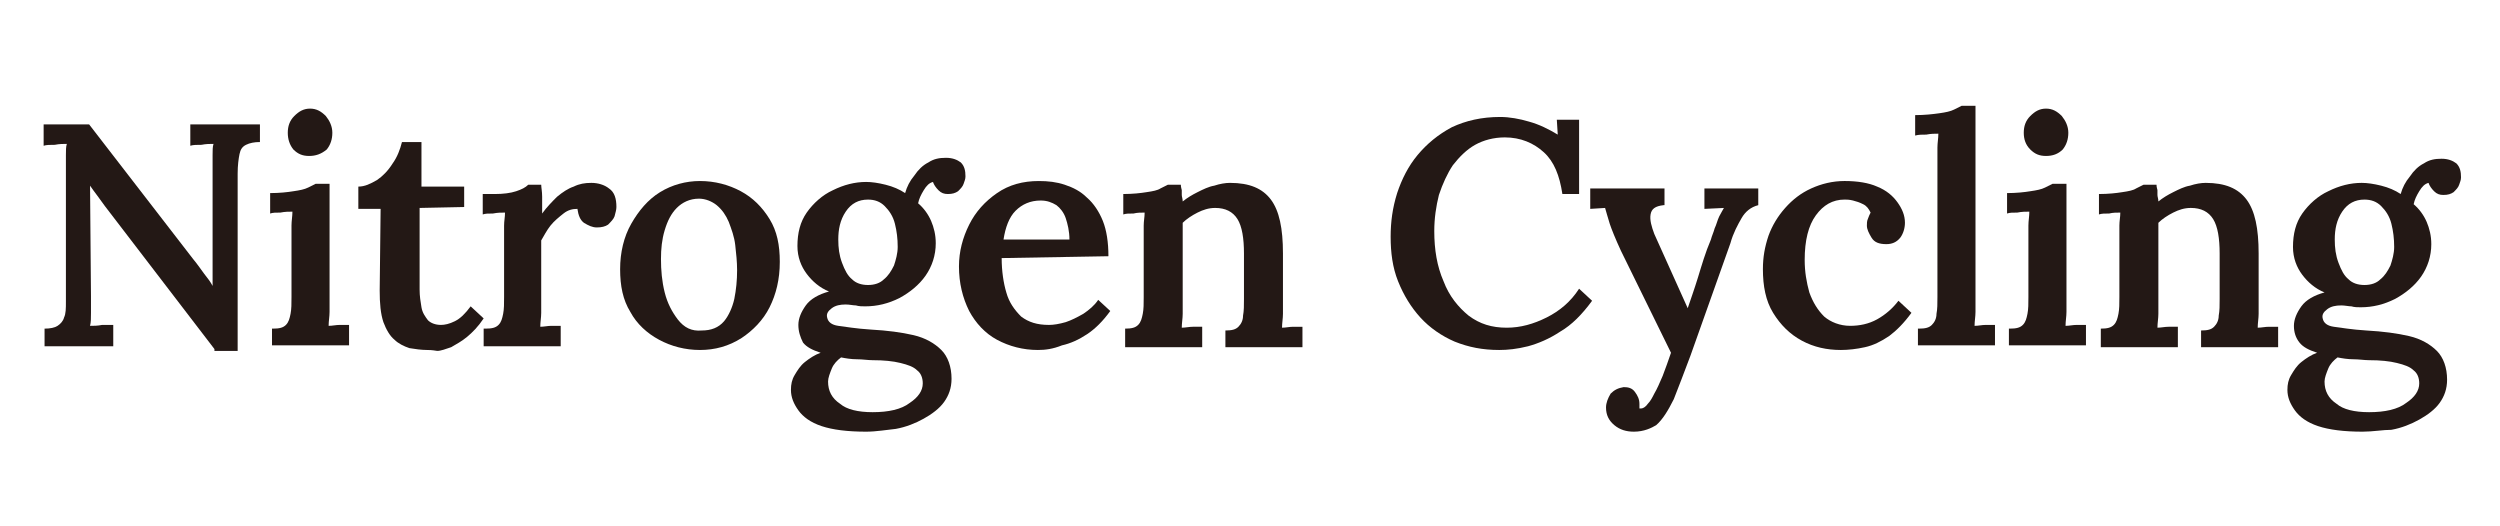
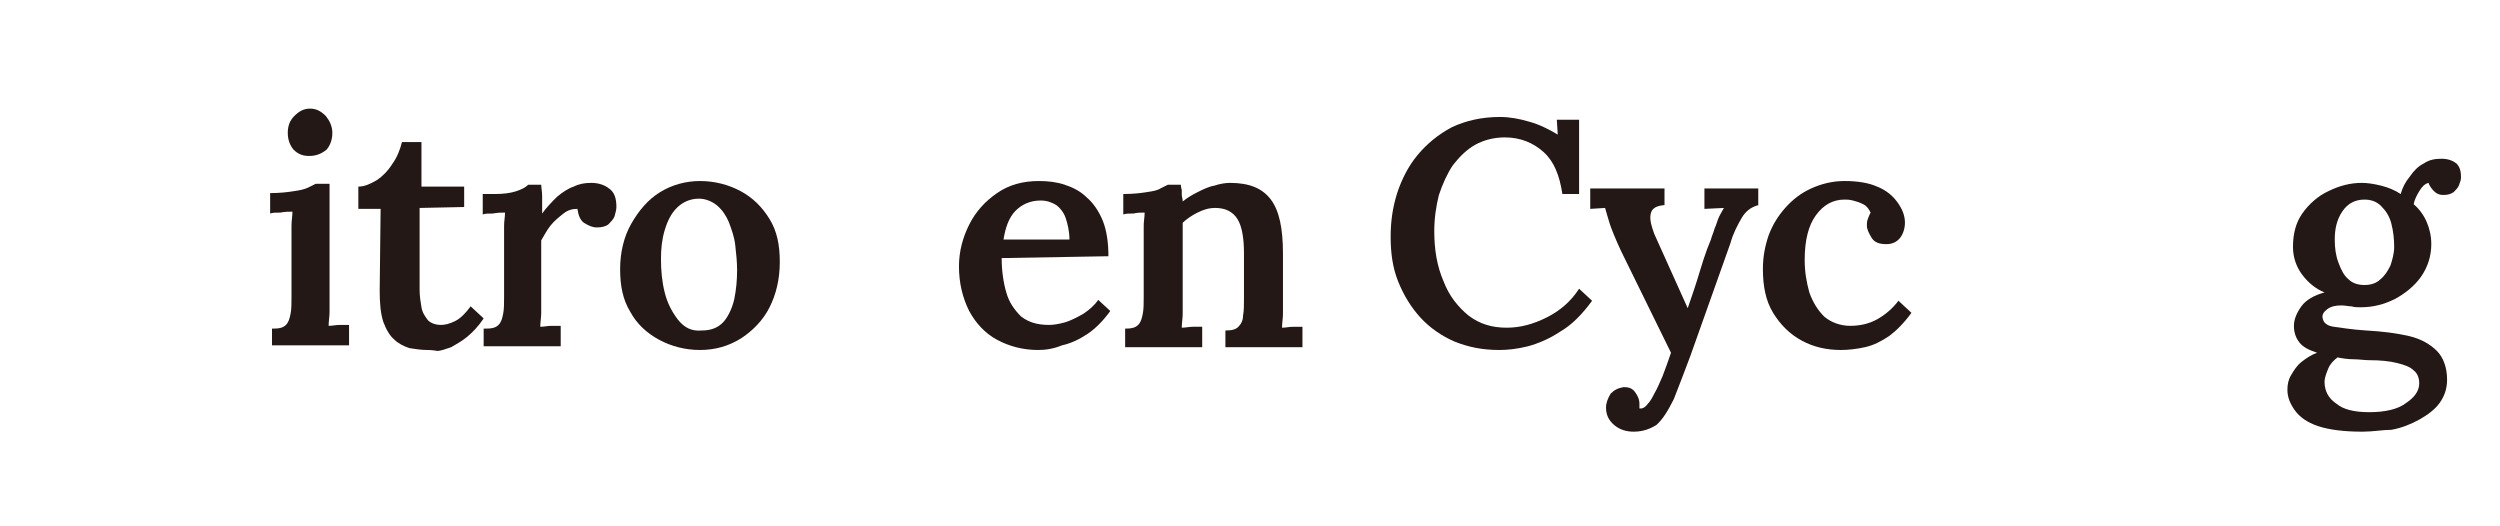
<svg xmlns="http://www.w3.org/2000/svg" version="1.1" id="图层_1" x="0px" y="0px" viewBox="0 0 269.3 56.7" style="enable-background:new 0 0 269.3 56.7;" xml:space="preserve">
  <style type="text/css">
	.st0{fill:#231815;}
</style>
  <g>
-     <path class="st0" d="M23.1,37.6L11.3,22.2c-0.3-0.4-0.5-0.7-0.8-1.1c-0.3-0.4-0.6-0.8-0.8-1.1h0l0.1,11.9c0,0.6,0,1.2,0,1.8   c0,0.6,0,1-0.1,1.4c0.4,0,0.8,0,1.3-0.1c0.5,0,0.9,0,1.2,0v2.3H4.8v-1.9c0.6,0,1.1-0.1,1.4-0.3c0.3-0.2,0.6-0.5,0.7-0.9   c0.2-0.4,0.2-1,0.2-1.7l0-14.2c0-0.5,0-1.1,0-1.6c0-0.5,0-0.9,0.1-1.2c-0.4,0-0.8,0-1.3,0.1c-0.5,0-0.9,0-1.2,0.1v-2.3h4.9   l11.2,14.5c0.5,0.6,0.9,1.2,1.2,1.6c0.4,0.5,0.7,0.9,0.9,1.3h0V18.3c0-0.6,0-1.1,0-1.6c0-0.5,0-0.9,0.1-1.2c-0.4,0-0.8,0-1.3,0.1   c-0.5,0-0.9,0-1.2,0.1v-2.3H28v1.9c-0.6,0-1.1,0.1-1.5,0.3c-0.4,0.2-0.6,0.5-0.7,1c-0.1,0.5-0.2,1.2-0.2,2.1l0,19.1H23.1z" />
    <path class="st0" d="M29.4,35.4c0.7,0,1.1-0.1,1.4-0.4c0.3-0.3,0.4-0.7,0.5-1.2c0.1-0.5,0.1-1.1,0.1-1.8v-6.4c0-0.4,0-0.8,0-1.3   c0-0.5,0.1-1,0.1-1.5c-0.4,0-0.8,0-1.3,0.1c-0.5,0-0.8,0-1.1,0.1v-2.2c1,0,1.9-0.1,2.5-0.2c0.7-0.1,1.2-0.2,1.6-0.4   c0.4-0.2,0.6-0.3,0.8-0.4h1.5v12.5c0,0.4,0,0.8,0,1.3c0,0.5-0.1,1-0.1,1.5c0.4,0,0.8-0.1,1.2-0.1c0.4,0,0.8,0,1,0v2.2h-8.3V35.4z    M33.3,16.8c-0.7,0-1.2-0.2-1.7-0.7C31.2,15.6,31,15,31,14.3c0-0.7,0.2-1.3,0.7-1.8c0.5-0.5,1-0.8,1.7-0.8c0.7,0,1.2,0.3,1.7,0.8   c0.4,0.5,0.7,1.1,0.7,1.8c0,0.7-0.2,1.3-0.6,1.8C34.6,16.6,34,16.8,33.3,16.8z" />
    <path class="st0" d="M46,37.7c-0.6,0-1.3-0.1-1.9-0.2c-0.6-0.2-1.2-0.5-1.6-0.9c-0.5-0.4-0.9-1.1-1.2-1.9c-0.3-0.9-0.4-2-0.4-3.4   l0.1-8.8l-2.4,0v-2.4c0.7,0,1.3-0.3,2-0.7c0.6-0.4,1.2-1,1.7-1.8c0.5-0.7,0.8-1.5,1-2.3h2.1l0,4.8H50v2.2l-4.8,0.1l0,8.8   c0,0.7,0.1,1.3,0.2,1.9c0.1,0.6,0.4,1,0.7,1.4c0.3,0.3,0.8,0.5,1.4,0.5c0.4,0,0.9-0.1,1.5-0.4c0.6-0.3,1.1-0.8,1.7-1.6l1.4,1.3   c-0.6,0.9-1.2,1.5-1.8,2c-0.6,0.5-1.2,0.8-1.7,1.1c-0.6,0.2-1.1,0.4-1.5,0.4C46.5,37.7,46.2,37.7,46,37.7z" />
    <path class="st0" d="M52.3,35.4c0.7,0,1.1-0.1,1.4-0.4c0.3-0.3,0.4-0.7,0.5-1.2c0.1-0.5,0.1-1.1,0.1-1.8v-6.4c0-0.4,0-0.8,0-1.3   c0-0.5,0.1-0.9,0.1-1.4c-0.4,0-0.8,0-1.3,0.1c-0.5,0-0.8,0-1.1,0.1v-2.2h1.3c0.9,0,1.7-0.1,2.3-0.3c0.6-0.2,1-0.4,1.3-0.7h1.4   c0,0.3,0.1,0.7,0.1,1.3c0,0.6,0,1.2,0,1.8c0.5-0.7,1.1-1.3,1.6-1.8c0.6-0.5,1.2-0.9,1.8-1.1c0.6-0.3,1.2-0.4,1.9-0.4   c0.7,0,1.4,0.2,1.9,0.6c0.6,0.4,0.8,1.1,0.8,2c0,0.3-0.1,0.6-0.2,1c-0.1,0.3-0.4,0.6-0.7,0.9c-0.3,0.2-0.7,0.3-1.2,0.3   c-0.5,0-0.9-0.2-1.4-0.5c-0.4-0.3-0.6-0.8-0.7-1.5c-0.5,0-1,0.1-1.5,0.5c-0.5,0.4-1,0.8-1.4,1.3c-0.4,0.5-0.7,1.1-1,1.6l0,6.5   c0,0.4,0,0.8,0,1.3c0,0.5-0.1,1-0.1,1.5c0.4,0,0.8-0.1,1.2-0.1c0.4,0,0.8,0,1,0v2.2h-8.3V35.4z" />
    <path class="st0" d="M75.4,37.7c-1.6,0-3.1-0.4-4.4-1.1c-1.3-0.7-2.4-1.7-3.1-3c-0.8-1.3-1.1-2.8-1.1-4.6c0-1.8,0.4-3.5,1.2-4.9   c0.8-1.4,1.8-2.6,3.1-3.4c1.3-0.8,2.8-1.2,4.3-1.2c1.6,0,3.1,0.4,4.4,1.1c1.3,0.7,2.3,1.7,3.1,3c0.8,1.3,1.1,2.8,1.1,4.6   c0,1.9-0.4,3.5-1.1,4.9c-0.7,1.4-1.8,2.5-3,3.3C78.5,37.3,77,37.7,75.4,37.7z M75.6,35.6c1,0,1.8-0.3,2.4-1   c0.5-0.6,0.9-1.5,1.1-2.4c0.2-1,0.3-2,0.3-3.1c0-0.9-0.1-1.8-0.2-2.7c-0.1-0.9-0.4-1.7-0.7-2.5c-0.3-0.7-0.7-1.3-1.3-1.8   c-0.5-0.4-1.2-0.7-1.9-0.7c-1,0-1.8,0.4-2.4,1c-0.6,0.6-1,1.4-1.3,2.4c-0.3,1-0.4,2-0.4,3.1c0,1.2,0.1,2.4,0.4,3.6   c0.3,1.2,0.8,2.1,1.4,2.9C73.7,35.3,74.5,35.7,75.6,35.6z" />
-     <path class="st0" d="M93.3,46.5c-2,0-3.6-0.2-4.8-0.6c-1.2-0.4-2-1-2.5-1.7c-0.5-0.7-0.8-1.4-0.8-2.2c0-0.6,0.1-1.1,0.4-1.6   c0.3-0.5,0.6-1,1.1-1.4c0.5-0.4,1.1-0.8,1.7-1c-0.9-0.3-1.5-0.6-1.9-1.1C86.2,36.3,86,35.7,86,35c0-0.7,0.3-1.4,0.8-2.1   c0.5-0.7,1.4-1.2,2.5-1.5c-1-0.4-1.8-1.1-2.4-1.9c-0.6-0.8-1-1.8-1-3c0-1.4,0.3-2.6,1-3.6c0.7-1,1.7-1.9,2.8-2.4   c1.2-0.6,2.4-0.9,3.6-0.9c0.6,0,1.3,0.1,2.1,0.3c0.8,0.2,1.5,0.5,2.1,0.9c0.2-0.7,0.5-1.3,1-1.9c0.4-0.6,0.9-1.1,1.5-1.4   c0.6-0.4,1.2-0.5,1.9-0.5c0.7,0,1.2,0.2,1.6,0.5c0.4,0.4,0.5,0.9,0.5,1.5c0,0.3-0.1,0.5-0.2,0.8c-0.1,0.3-0.3,0.5-0.6,0.8   c-0.3,0.2-0.6,0.3-1.1,0.3c-0.4,0-0.7-0.1-1-0.4c-0.3-0.3-0.5-0.6-0.6-0.9c-0.4,0.1-0.7,0.4-1,0.9c-0.3,0.5-0.5,0.9-0.6,1.4   c0.6,0.5,1.1,1.2,1.4,1.9c0.3,0.7,0.5,1.5,0.5,2.4c0,1.3-0.4,2.5-1.1,3.5c-0.7,1-1.7,1.8-2.8,2.4c-1.2,0.6-2.4,0.9-3.7,0.9   c-0.3,0-0.7,0-1-0.1c-0.3,0-0.7-0.1-1.1-0.1c-0.6,0-1.1,0.1-1.5,0.4c-0.4,0.3-0.6,0.6-0.5,1c0.1,0.5,0.5,0.8,1.2,0.9   c0.8,0.1,1.9,0.3,3.5,0.4c1.8,0.1,3.3,0.3,4.6,0.6c1.3,0.3,2.3,0.9,3,1.6c0.7,0.7,1.1,1.8,1.1,3.1c0,1-0.3,1.8-0.8,2.5   c-0.5,0.7-1.3,1.3-2.2,1.8c-0.9,0.5-1.9,0.9-3,1.1C95.5,46.3,94.4,46.5,93.3,46.5z M94,44.4c1.7,0,3.1-0.3,4-1   c0.9-0.6,1.4-1.3,1.4-2.1c0-0.6-0.2-1.1-0.6-1.4c-0.4-0.4-1-0.6-1.8-0.8c-0.8-0.2-1.8-0.3-3-0.3c-0.5,0-1.1-0.1-1.7-0.1   c-0.6,0-1.2-0.1-1.7-0.2c-0.4,0.3-0.8,0.7-1,1.2c-0.2,0.5-0.4,1-0.4,1.4c0,1,0.4,1.8,1.3,2.4C91.2,44.1,92.4,44.4,94,44.4z    M93.5,30.7c0.7,0,1.3-0.2,1.7-0.6c0.5-0.4,0.8-0.9,1.1-1.5c0.2-0.6,0.4-1.3,0.4-2c0-0.9-0.1-1.7-0.3-2.5c-0.2-0.8-0.6-1.4-1.1-1.9   c-0.5-0.5-1.1-0.7-1.8-0.7c-1,0-1.8,0.4-2.4,1.3c-0.6,0.9-0.8,1.9-0.8,3c0,0.9,0.1,1.7,0.4,2.5c0.3,0.8,0.6,1.4,1.1,1.8   C92.2,30.5,92.8,30.7,93.5,30.7z" />
    <path class="st0" d="M111.8,37.7c-1.6,0-3.1-0.4-4.4-1.1c-1.3-0.7-2.3-1.8-3-3.1c-0.7-1.4-1.1-3-1.1-4.8c0-1.6,0.4-3.1,1.1-4.5   c0.7-1.4,1.7-2.5,3-3.4c1.3-0.9,2.8-1.3,4.5-1.3c1,0,1.9,0.1,2.8,0.4c0.9,0.3,1.7,0.7,2.4,1.4c0.7,0.6,1.3,1.5,1.7,2.5   c0.4,1,0.6,2.3,0.6,3.8l-11.5,0.2c0,1.4,0.2,2.7,0.5,3.7c0.3,1.1,0.9,1.9,1.6,2.6c0.8,0.6,1.7,0.9,3,0.9c0.5,0,1.1-0.1,1.8-0.3   c0.6-0.2,1.2-0.5,1.9-0.9c0.6-0.4,1.2-0.9,1.6-1.5l1.3,1.2c-0.8,1.1-1.6,1.9-2.5,2.5c-0.9,0.6-1.8,1-2.7,1.2   C113.4,37.6,112.6,37.7,111.8,37.7z M108.1,25.8h7.1c0-0.9-0.2-1.7-0.4-2.3c-0.2-0.6-0.6-1.1-1-1.4c-0.5-0.3-1-0.5-1.7-0.5   c-1.1,0-2,0.4-2.7,1.1C108.7,23.4,108.3,24.5,108.1,25.8z" />
    <path class="st0" d="M121.2,37.2v-1.8c0.7,0,1.1-0.1,1.4-0.4c0.3-0.3,0.4-0.7,0.5-1.2c0.1-0.5,0.1-1.1,0.1-1.8v-6.4   c0-0.4,0-0.8,0-1.3c0-0.5,0.1-0.9,0.1-1.4c-0.4,0-0.8,0-1.2,0.1c-0.5,0-0.8,0-1.1,0.1v-2.2c1,0,1.9-0.1,2.5-0.2   c0.7-0.1,1.2-0.2,1.5-0.4c0.4-0.2,0.6-0.3,0.8-0.4h1.4c0,0.3,0.1,0.5,0.1,0.6c0,0.2,0,0.3,0,0.5c0,0.2,0.1,0.4,0.1,0.7   c0.5-0.4,1-0.7,1.6-1c0.6-0.3,1.2-0.6,1.8-0.7c0.6-0.2,1.2-0.3,1.7-0.3c2.1,0,3.5,0.6,4.4,1.8c0.9,1.2,1.3,3.1,1.3,5.8v5.2   c0,0.4,0,0.8,0,1.3c0,0.5-0.1,1-0.1,1.5c0.4,0,0.8-0.1,1.2-0.1c0.4,0,0.8,0,1,0v2.2h-8.3v-1.8c0.7,0,1.1-0.1,1.4-0.4   c0.3-0.3,0.5-0.7,0.5-1.2c0.1-0.5,0.1-1.1,0.1-1.8l0-4.9c0-1.6-0.2-2.9-0.7-3.7c-0.5-0.8-1.3-1.2-2.4-1.2c-0.7,0-1.3,0.2-1.9,0.5   c-0.6,0.3-1.2,0.7-1.6,1.1c0,0.3,0,0.6,0,0.9c0,0.3,0,0.6,0,0.9l0,6.7c0,0.4,0,0.8,0,1.3c0,0.5-0.1,1-0.1,1.5   c0.4,0,0.8-0.1,1.2-0.1c0.4,0,0.8,0,1,0v2.2H121.2z" />
    <path class="st0" d="M168.3,20.9c-0.3-2-0.9-3.5-2-4.5c-1.1-1-2.5-1.6-4.2-1.6c-1.2,0-2.3,0.3-3.2,0.8c-0.9,0.5-1.7,1.3-2.4,2.2   c-0.6,0.9-1.1,2-1.5,3.2c-0.3,1.2-0.5,2.5-0.5,3.9c0,2,0.3,3.8,1,5.4c0.6,1.6,1.6,2.8,2.7,3.7c1.2,0.9,2.5,1.3,4.1,1.3   c1.5,0,2.9-0.4,4.3-1.1c1.4-0.7,2.6-1.7,3.5-3.1l1.4,1.3c-1.1,1.5-2.2,2.6-3.4,3.3c-1.2,0.8-2.4,1.3-3.5,1.6   c-1.2,0.3-2.2,0.4-3.1,0.4c-1.8,0-3.3-0.3-4.8-0.9c-1.4-0.6-2.7-1.5-3.7-2.6c-1-1.1-1.8-2.4-2.4-3.9c-0.6-1.5-0.8-3.1-0.8-4.8   c0-1.6,0.2-3.1,0.7-4.7c0.5-1.5,1.2-2.9,2.2-4.1c1-1.2,2.2-2.2,3.7-3c1.5-0.7,3.2-1.1,5.2-1.1c1,0,2.1,0.2,3.1,0.5   c1.1,0.3,2.1,0.8,3.1,1.4l-0.1-1.6h2.4v8H168.3z" />
    <path class="st0" d="M176,46.5c-0.8,0-1.5-0.2-2.1-0.7c-0.6-0.5-0.9-1.1-0.9-1.9c0-0.5,0.2-1,0.5-1.5c0.4-0.4,0.8-0.6,1.4-0.7   c0.5,0,0.9,0.1,1.2,0.5c0.3,0.4,0.5,0.8,0.5,1.3c0,0.1,0,0.1,0,0.2c0,0.1,0,0.2,0,0.3c0,0,0.1,0,0.2,0c0.2,0,0.5-0.2,0.7-0.5   c0.3-0.3,0.5-0.7,0.7-1.1c0.3-0.5,0.6-1.2,0.9-1.9c0.3-0.8,0.6-1.6,0.9-2.5l-5.4-11c-0.6-1.3-1-2.3-1.2-2.9   c-0.2-0.7-0.4-1.3-0.5-1.7l-1.6,0.1v-2.2h8v1.8h-0.1c-0.9,0.1-1.3,0.4-1.4,1c-0.1,0.6,0.1,1.3,0.4,2.1l3.6,8c0.3-0.9,0.7-2,1.1-3.3   c0.4-1.3,0.8-2.7,1.4-4.1c0.1-0.4,0.3-0.8,0.4-1.2c0.2-0.4,0.3-0.9,0.5-1.3c0.2-0.4,0.4-0.7,0.5-0.9l-2.1,0.1v-2.2h5.8v1.8   c-0.8,0.2-1.4,0.7-1.8,1.4c-0.4,0.7-0.9,1.6-1.2,2.7l-4.3,12.1c-0.7,1.9-1.3,3.4-1.8,4.7c-0.6,1.2-1.2,2.2-1.9,2.8   C177.9,46.1,177.1,46.5,176,46.5z" />
    <path class="st0" d="M198.3,37.7c-1.5,0-2.9-0.3-4.2-1c-1.3-0.7-2.3-1.7-3.1-3c-0.8-1.3-1.1-2.9-1.1-4.7c0-1.3,0.2-2.4,0.6-3.6   c0.4-1.1,1-2.1,1.8-3c0.8-0.9,1.7-1.6,2.8-2.1c1.1-0.5,2.3-0.8,3.6-0.8c1.4,0,2.6,0.2,3.5,0.6c1,0.4,1.7,1,2.2,1.7   c0.5,0.7,0.8,1.4,0.8,2.2c0,0.6-0.2,1.2-0.5,1.6c-0.4,0.5-0.9,0.7-1.5,0.7c-0.8,0-1.3-0.2-1.6-0.7c-0.3-0.5-0.5-0.9-0.5-1.3   c0-0.2,0-0.5,0.1-0.7c0.1-0.3,0.2-0.5,0.3-0.7c-0.2-0.4-0.4-0.7-0.8-0.9c-0.4-0.2-0.7-0.3-1.1-0.4c-0.4-0.1-0.7-0.1-0.9-0.1   c-1.3,0-2.3,0.6-3.1,1.7c-0.8,1.1-1.2,2.7-1.2,4.8c0,1.3,0.2,2.4,0.5,3.5c0.4,1.1,0.9,1.9,1.6,2.6c0.7,0.6,1.7,1,2.8,1   c1,0,2-0.2,2.9-0.7c0.9-0.5,1.7-1.2,2.3-2l1.4,1.3c-0.8,1.1-1.6,1.9-2.4,2.5c-0.9,0.6-1.7,1-2.6,1.2   C200,37.6,199.1,37.7,198.3,37.7z" />
-     <path class="st0" d="M206.7,35.4c0.7,0,1.1-0.1,1.4-0.4c0.3-0.3,0.5-0.7,0.5-1.2c0.1-0.5,0.1-1.1,0.1-1.8V17.2c0-0.4,0-0.8,0-1.3   c0-0.5,0.1-1,0.1-1.5c-0.4,0-0.8,0-1.3,0.1c-0.5,0-0.8,0-1.2,0.1v-2.2c1,0,1.9-0.1,2.6-0.2c0.7-0.1,1.2-0.2,1.6-0.4   c0.4-0.2,0.6-0.3,0.8-0.4h1.5l0,20.9c0,0.4,0,0.8,0,1.3c0,0.5-0.1,1-0.1,1.5c0.4,0,0.8-0.1,1.2-0.1c0.4,0,0.8,0,1,0v2.2h-8.3V35.4z   " />
-     <path class="st0" d="M216.5,35.4c0.7,0,1.1-0.1,1.4-0.4c0.3-0.3,0.4-0.7,0.5-1.2c0.1-0.5,0.1-1.1,0.1-1.8v-6.4c0-0.4,0-0.8,0-1.3   c0-0.5,0.1-1,0.1-1.5c-0.4,0-0.8,0-1.3,0.1c-0.5,0-0.8,0-1.1,0.1v-2.2c1,0,1.9-0.1,2.5-0.2c0.7-0.1,1.2-0.2,1.6-0.4   c0.4-0.2,0.6-0.3,0.8-0.4h1.5v12.5c0,0.4,0,0.8,0,1.3c0,0.5-0.1,1-0.1,1.5c0.4,0,0.8-0.1,1.2-0.1c0.4,0,0.8,0,1,0v2.2h-8.3V35.4z    M220.4,16.8c-0.7,0-1.2-0.2-1.7-0.7c-0.5-0.5-0.7-1.1-0.7-1.8c0-0.7,0.2-1.3,0.7-1.8c0.5-0.5,1-0.8,1.7-0.8c0.7,0,1.2,0.3,1.7,0.8   c0.4,0.5,0.7,1.1,0.7,1.8c0,0.7-0.2,1.3-0.6,1.8C221.7,16.6,221.1,16.8,220.4,16.8z" />
-     <path class="st0" d="M226.3,37.2v-1.8c0.7,0,1.1-0.1,1.4-0.4c0.3-0.3,0.4-0.7,0.5-1.2c0.1-0.5,0.1-1.1,0.1-1.8v-6.4   c0-0.4,0-0.8,0-1.3c0-0.5,0.1-0.9,0.1-1.4c-0.4,0-0.8,0-1.2,0.1c-0.5,0-0.8,0-1.1,0.1v-2.2c1,0,1.9-0.1,2.5-0.2   c0.7-0.1,1.2-0.2,1.5-0.4c0.4-0.2,0.6-0.3,0.8-0.4h1.4c0,0.3,0.1,0.5,0.1,0.6c0,0.2,0,0.3,0,0.5c0,0.2,0.1,0.4,0.1,0.7   c0.5-0.4,1-0.7,1.6-1c0.6-0.3,1.2-0.6,1.8-0.7c0.6-0.2,1.2-0.3,1.7-0.3c2.1,0,3.5,0.6,4.4,1.8c0.9,1.2,1.3,3.1,1.3,5.8v5.2   c0,0.4,0,0.8,0,1.3c0,0.5-0.1,1-0.1,1.5c0.4,0,0.8-0.1,1.2-0.1c0.4,0,0.8,0,1,0v2.2h-8.3v-1.8c0.7,0,1.1-0.1,1.4-0.4   c0.3-0.3,0.5-0.7,0.5-1.2c0.1-0.5,0.1-1.1,0.1-1.8l0-4.9c0-1.6-0.2-2.9-0.7-3.7c-0.5-0.8-1.3-1.2-2.4-1.2c-0.7,0-1.3,0.2-1.9,0.5   c-0.6,0.3-1.2,0.7-1.6,1.1c0,0.3,0,0.6,0,0.9c0,0.3,0,0.6,0,0.9l0,6.7c0,0.4,0,0.8,0,1.3c0,0.5-0.1,1-0.1,1.5   c0.4,0,0.8-0.1,1.2-0.1c0.4,0,0.8,0,1,0v2.2H226.3z" />
    <path class="st0" d="M254.5,46.5c-2,0-3.6-0.2-4.8-0.6c-1.2-0.4-2-1-2.5-1.7c-0.5-0.7-0.8-1.4-0.8-2.2c0-0.6,0.1-1.1,0.4-1.6   c0.3-0.5,0.6-1,1.1-1.4c0.5-0.4,1.1-0.8,1.7-1c-0.9-0.3-1.5-0.6-1.9-1.1c-0.4-0.5-0.6-1.1-0.6-1.8c0-0.7,0.3-1.4,0.8-2.1   c0.5-0.7,1.4-1.2,2.5-1.5c-1-0.4-1.8-1.1-2.4-1.9c-0.6-0.8-1-1.8-1-3c0-1.4,0.3-2.6,1-3.6c0.7-1,1.7-1.9,2.8-2.4   c1.2-0.6,2.4-0.9,3.6-0.9c0.6,0,1.3,0.1,2.1,0.3c0.8,0.2,1.5,0.5,2.1,0.9c0.2-0.7,0.5-1.3,1-1.9c0.4-0.6,0.9-1.1,1.5-1.4   c0.6-0.4,1.2-0.5,1.9-0.5c0.7,0,1.2,0.2,1.6,0.5c0.4,0.4,0.5,0.9,0.5,1.5c0,0.3-0.1,0.5-0.2,0.8c-0.1,0.3-0.3,0.5-0.6,0.8   c-0.3,0.2-0.6,0.3-1.1,0.3c-0.4,0-0.7-0.1-1-0.4c-0.3-0.3-0.5-0.6-0.6-0.9c-0.4,0.1-0.7,0.4-1,0.9c-0.3,0.5-0.5,0.9-0.6,1.4   c0.6,0.5,1.1,1.2,1.4,1.9c0.3,0.7,0.5,1.5,0.5,2.4c0,1.3-0.4,2.5-1.1,3.5c-0.7,1-1.7,1.8-2.8,2.4c-1.2,0.6-2.4,0.9-3.7,0.9   c-0.3,0-0.7,0-1-0.1c-0.3,0-0.7-0.1-1.1-0.1c-0.6,0-1.1,0.1-1.5,0.4c-0.4,0.3-0.6,0.6-0.5,1c0.1,0.5,0.5,0.8,1.2,0.9   c0.8,0.1,1.9,0.3,3.5,0.4c1.8,0.1,3.3,0.3,4.6,0.6c1.3,0.3,2.3,0.9,3,1.6c0.7,0.7,1.1,1.8,1.1,3.1c0,1-0.3,1.8-0.8,2.5   c-0.5,0.7-1.3,1.3-2.2,1.8c-0.9,0.5-1.9,0.9-3,1.1C256.7,46.3,255.6,46.5,254.5,46.5z M255.2,44.4c1.7,0,3.1-0.3,4-1   c0.9-0.6,1.4-1.3,1.4-2.1c0-0.6-0.2-1.1-0.6-1.4c-0.4-0.4-1-0.6-1.8-0.8c-0.8-0.2-1.8-0.3-3-0.3c-0.5,0-1.1-0.1-1.7-0.1   c-0.6,0-1.2-0.1-1.7-0.2c-0.4,0.3-0.8,0.7-1,1.2c-0.2,0.5-0.4,1-0.4,1.4c0,1,0.4,1.8,1.3,2.4C252.4,44.1,253.6,44.4,255.2,44.4z    M254.7,30.7c0.7,0,1.3-0.2,1.7-0.6c0.5-0.4,0.8-0.9,1.1-1.5c0.2-0.6,0.4-1.3,0.4-2c0-0.9-0.1-1.7-0.3-2.5   c-0.2-0.8-0.6-1.4-1.1-1.9c-0.5-0.5-1.1-0.7-1.8-0.7c-1,0-1.8,0.4-2.4,1.3c-0.6,0.9-0.8,1.9-0.8,3c0,0.9,0.1,1.7,0.4,2.5   c0.3,0.8,0.6,1.4,1.1,1.8C253.4,30.5,254,30.7,254.7,30.7z" />
  </g>
</svg>